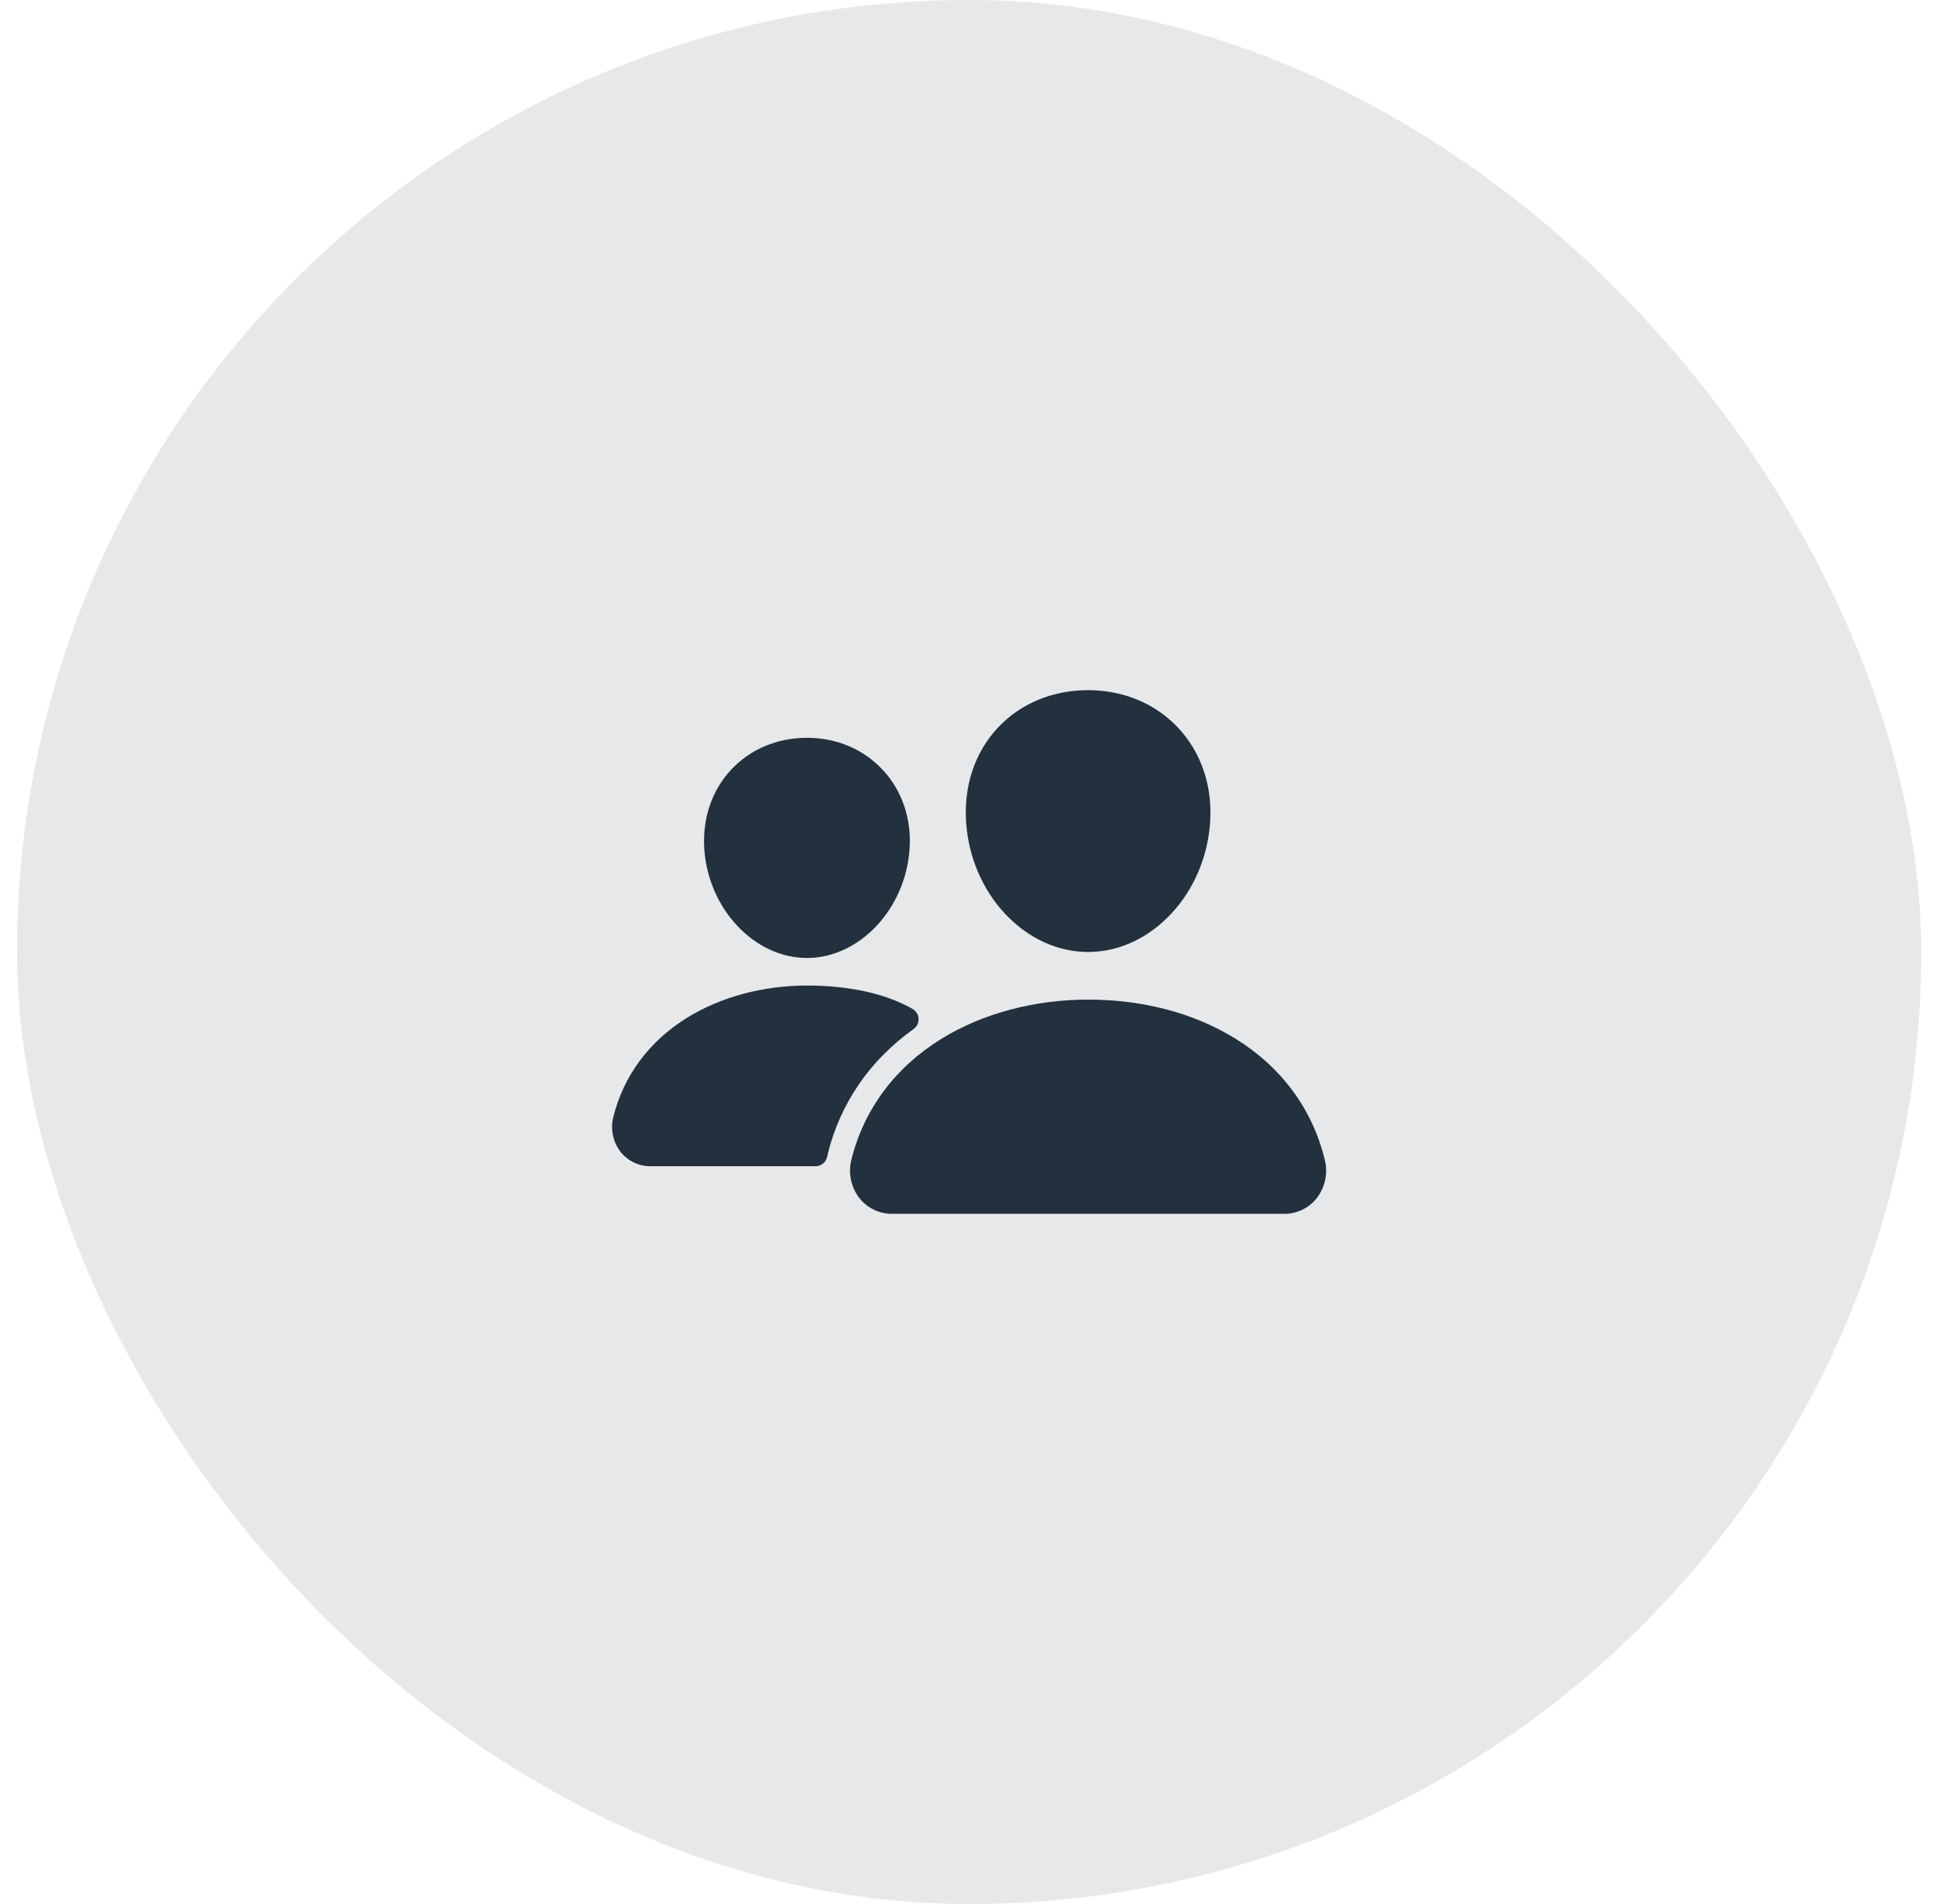
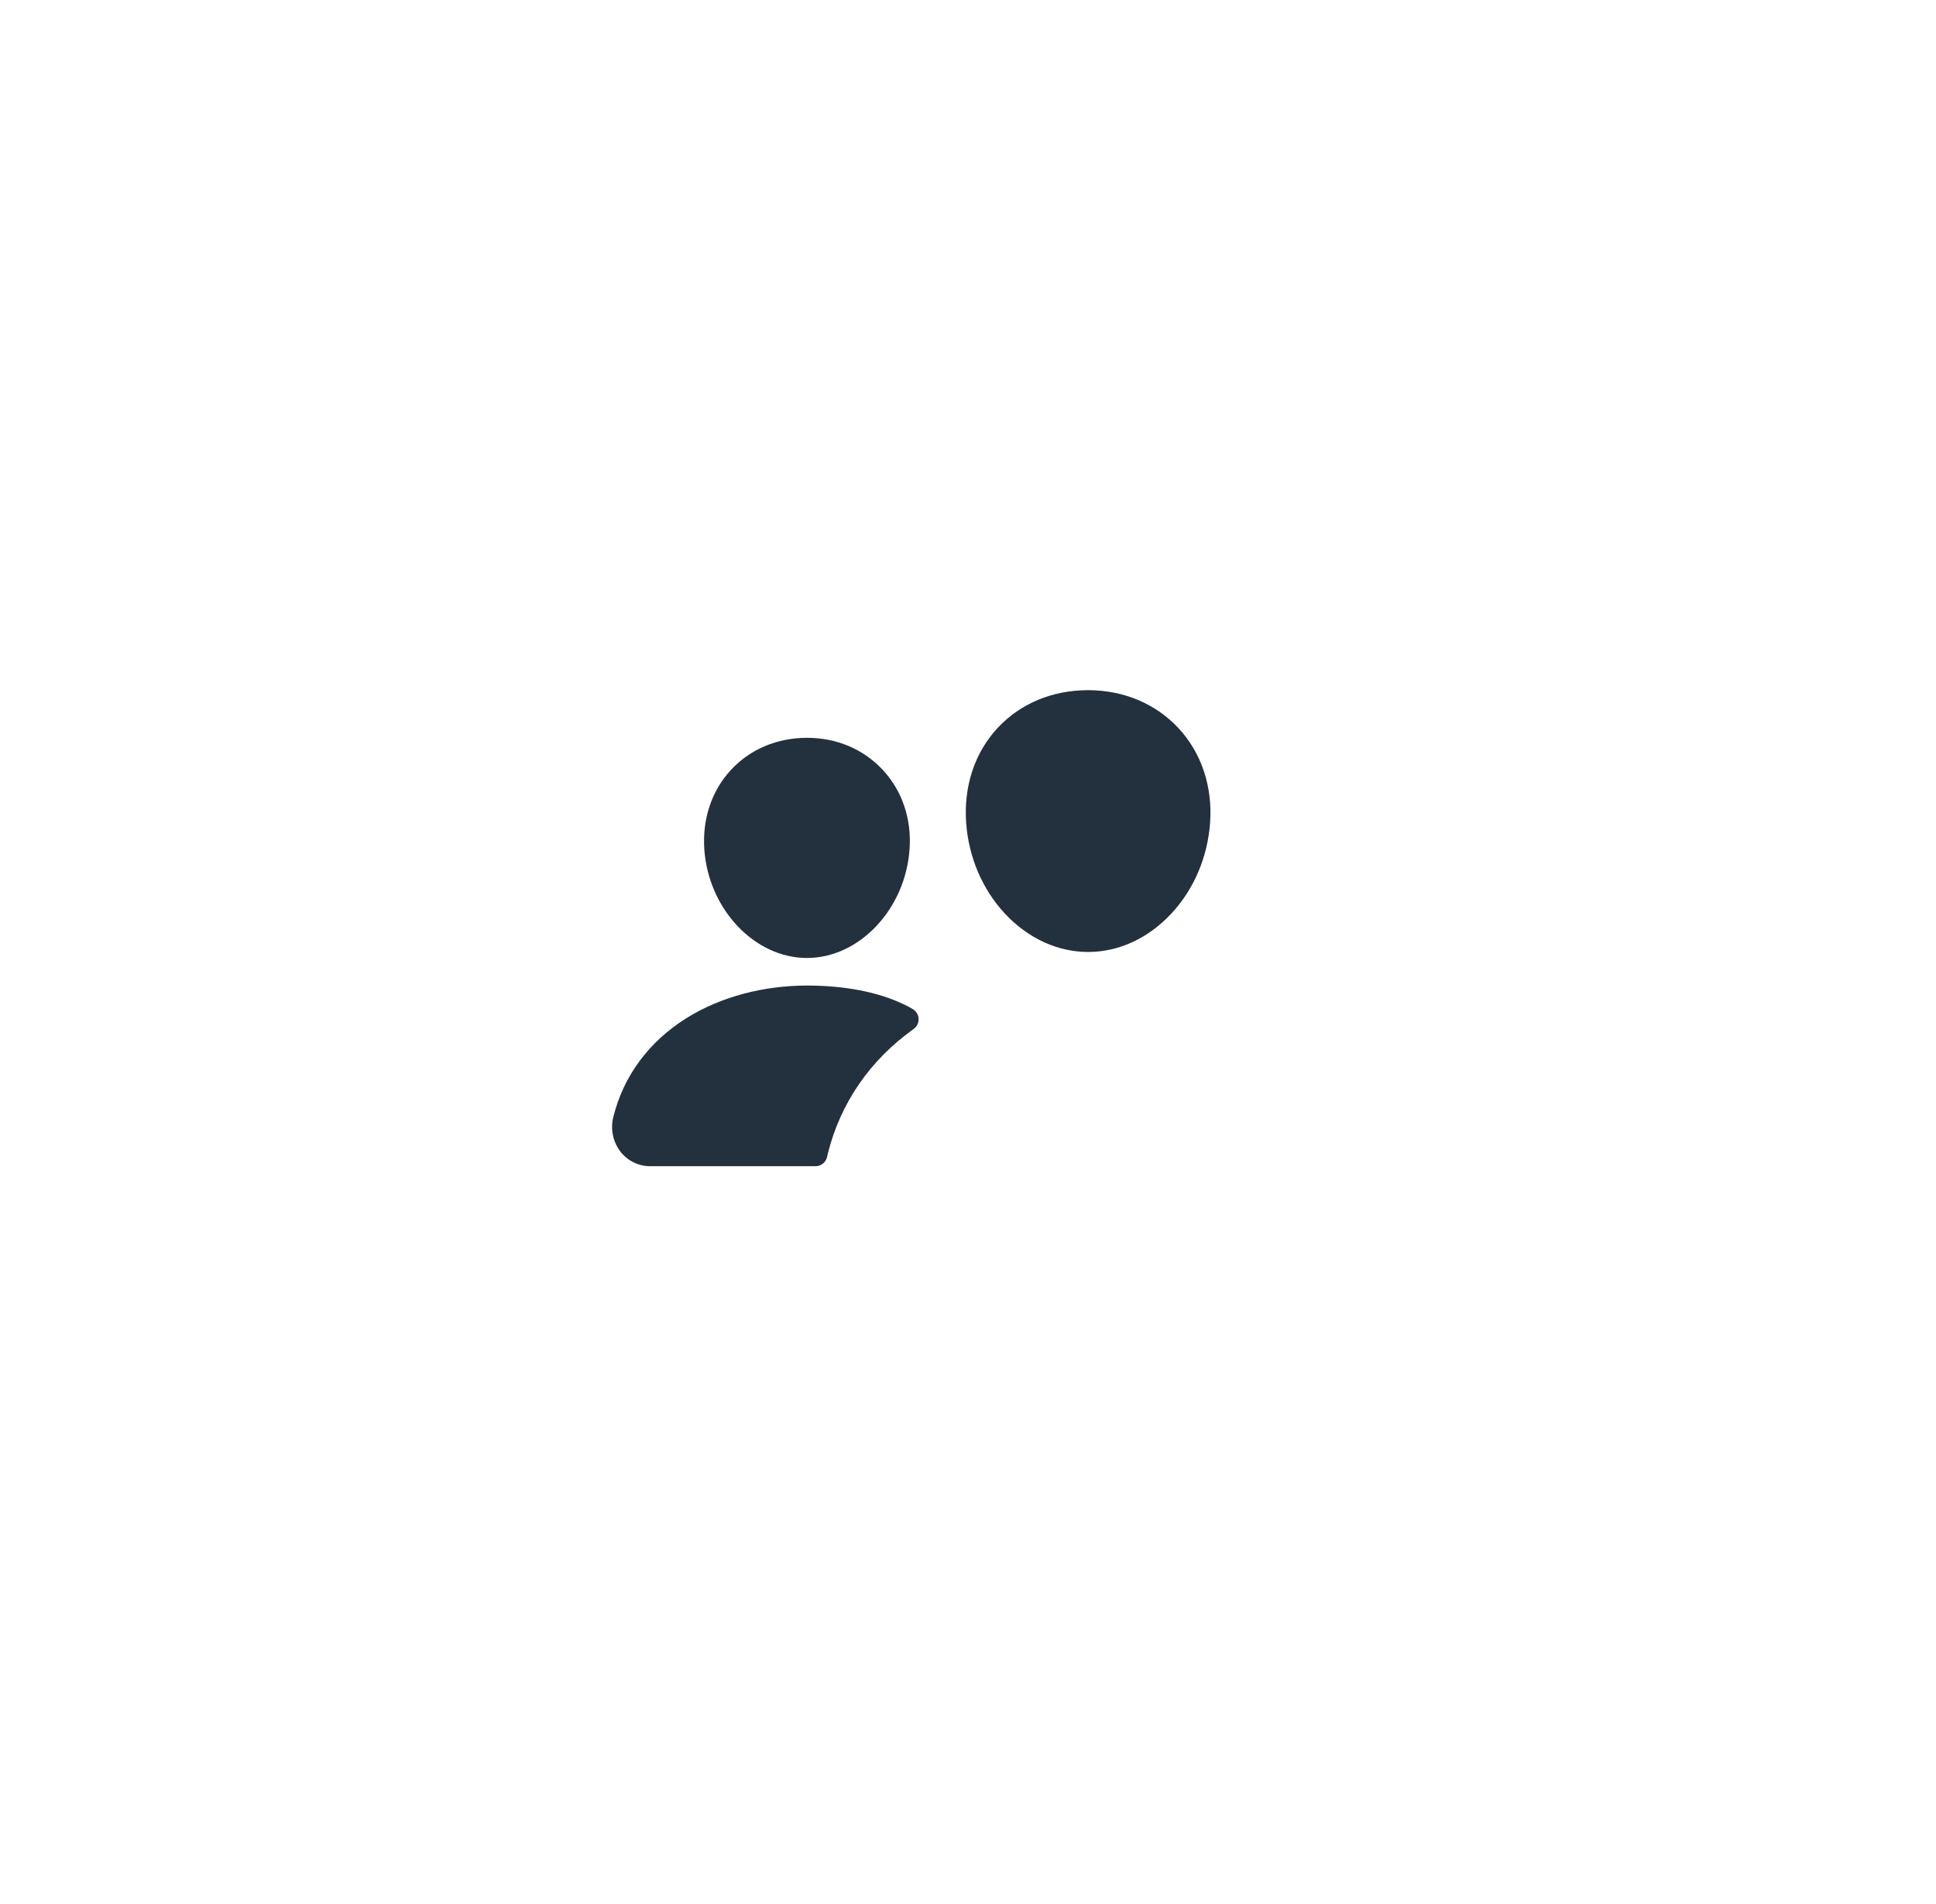
<svg xmlns="http://www.w3.org/2000/svg" fill="none" height="60" viewBox="0 0 61 60" width="61">
-   <rect fill="#07142d" fill-opacity=".1" height="60" rx="30" width="60" x=".536" />
  <g fill="#23303e">
    <path d="m34.286 29.999c-.964 0-1.896-.43-2.625-1.211-.709-.762-1.142-1.778-1.219-2.859-.082-1.154.271-2.215.991-2.989.72-.773 1.728-1.191 2.853-1.191 1.117 0 2.127.425 2.845 1.196.725.779 1.078 1.838.997 2.983-.078 1.083-.511 2.099-1.219 2.859-.728.781-1.659 1.212-2.623 1.212z" />
-     <path d="m40.465 38.25h-12.359c-.199.001-.395-.043-.574-.13s-.335-.213-.458-.37c-.13-.17-.219-.367-.262-.576-.043-.209-.037-.426.015-.633.395-1.585 1.373-2.899 2.828-3.801 1.291-.8 2.935-1.24 4.629-1.24 1.727 0 3.328.422 4.627 1.221 1.458.897 2.438 2.219 2.83 3.823.052.207.057.424.013.633-.043.209-.133.406-.263.576-.122.156-.278.282-.456.368-.178.086-.374.131-.572.13z" />
    <path d="m25.426 30.188c-1.649 0-3.1-1.534-3.234-3.419-.067-.966.234-1.859.844-2.513.603-.648 1.453-1.006 2.391-1.006s1.781.359 2.387 1.011c.614.66.914 1.551.844 2.509-.135 1.884-1.584 3.418-3.231 3.418z" />
    <path d="m28.504 31.662c-.825-.403-1.895-.605-3.077-.605-1.381 0-2.722.36-3.777 1.014-1.196.742-2 1.823-2.325 3.127-.048.188-.052.384-.013.573.039.19.12.368.238.522.112.143.255.259.418.338.163.079.343.12.524.119h5.203c.088 0 .173-.031.24-.087.067-.056.113-.135.129-.221.005-.029.012-.059.019-.088.398-1.597 1.329-2.946 2.705-3.929.051-.036.091-.085.118-.141s.04-.118.037-.181c-.003-.062-.021-.123-.054-.176s-.077-.098-.131-.13c-.074-.043-.158-.089-.254-.136z" />
  </g>
</svg>